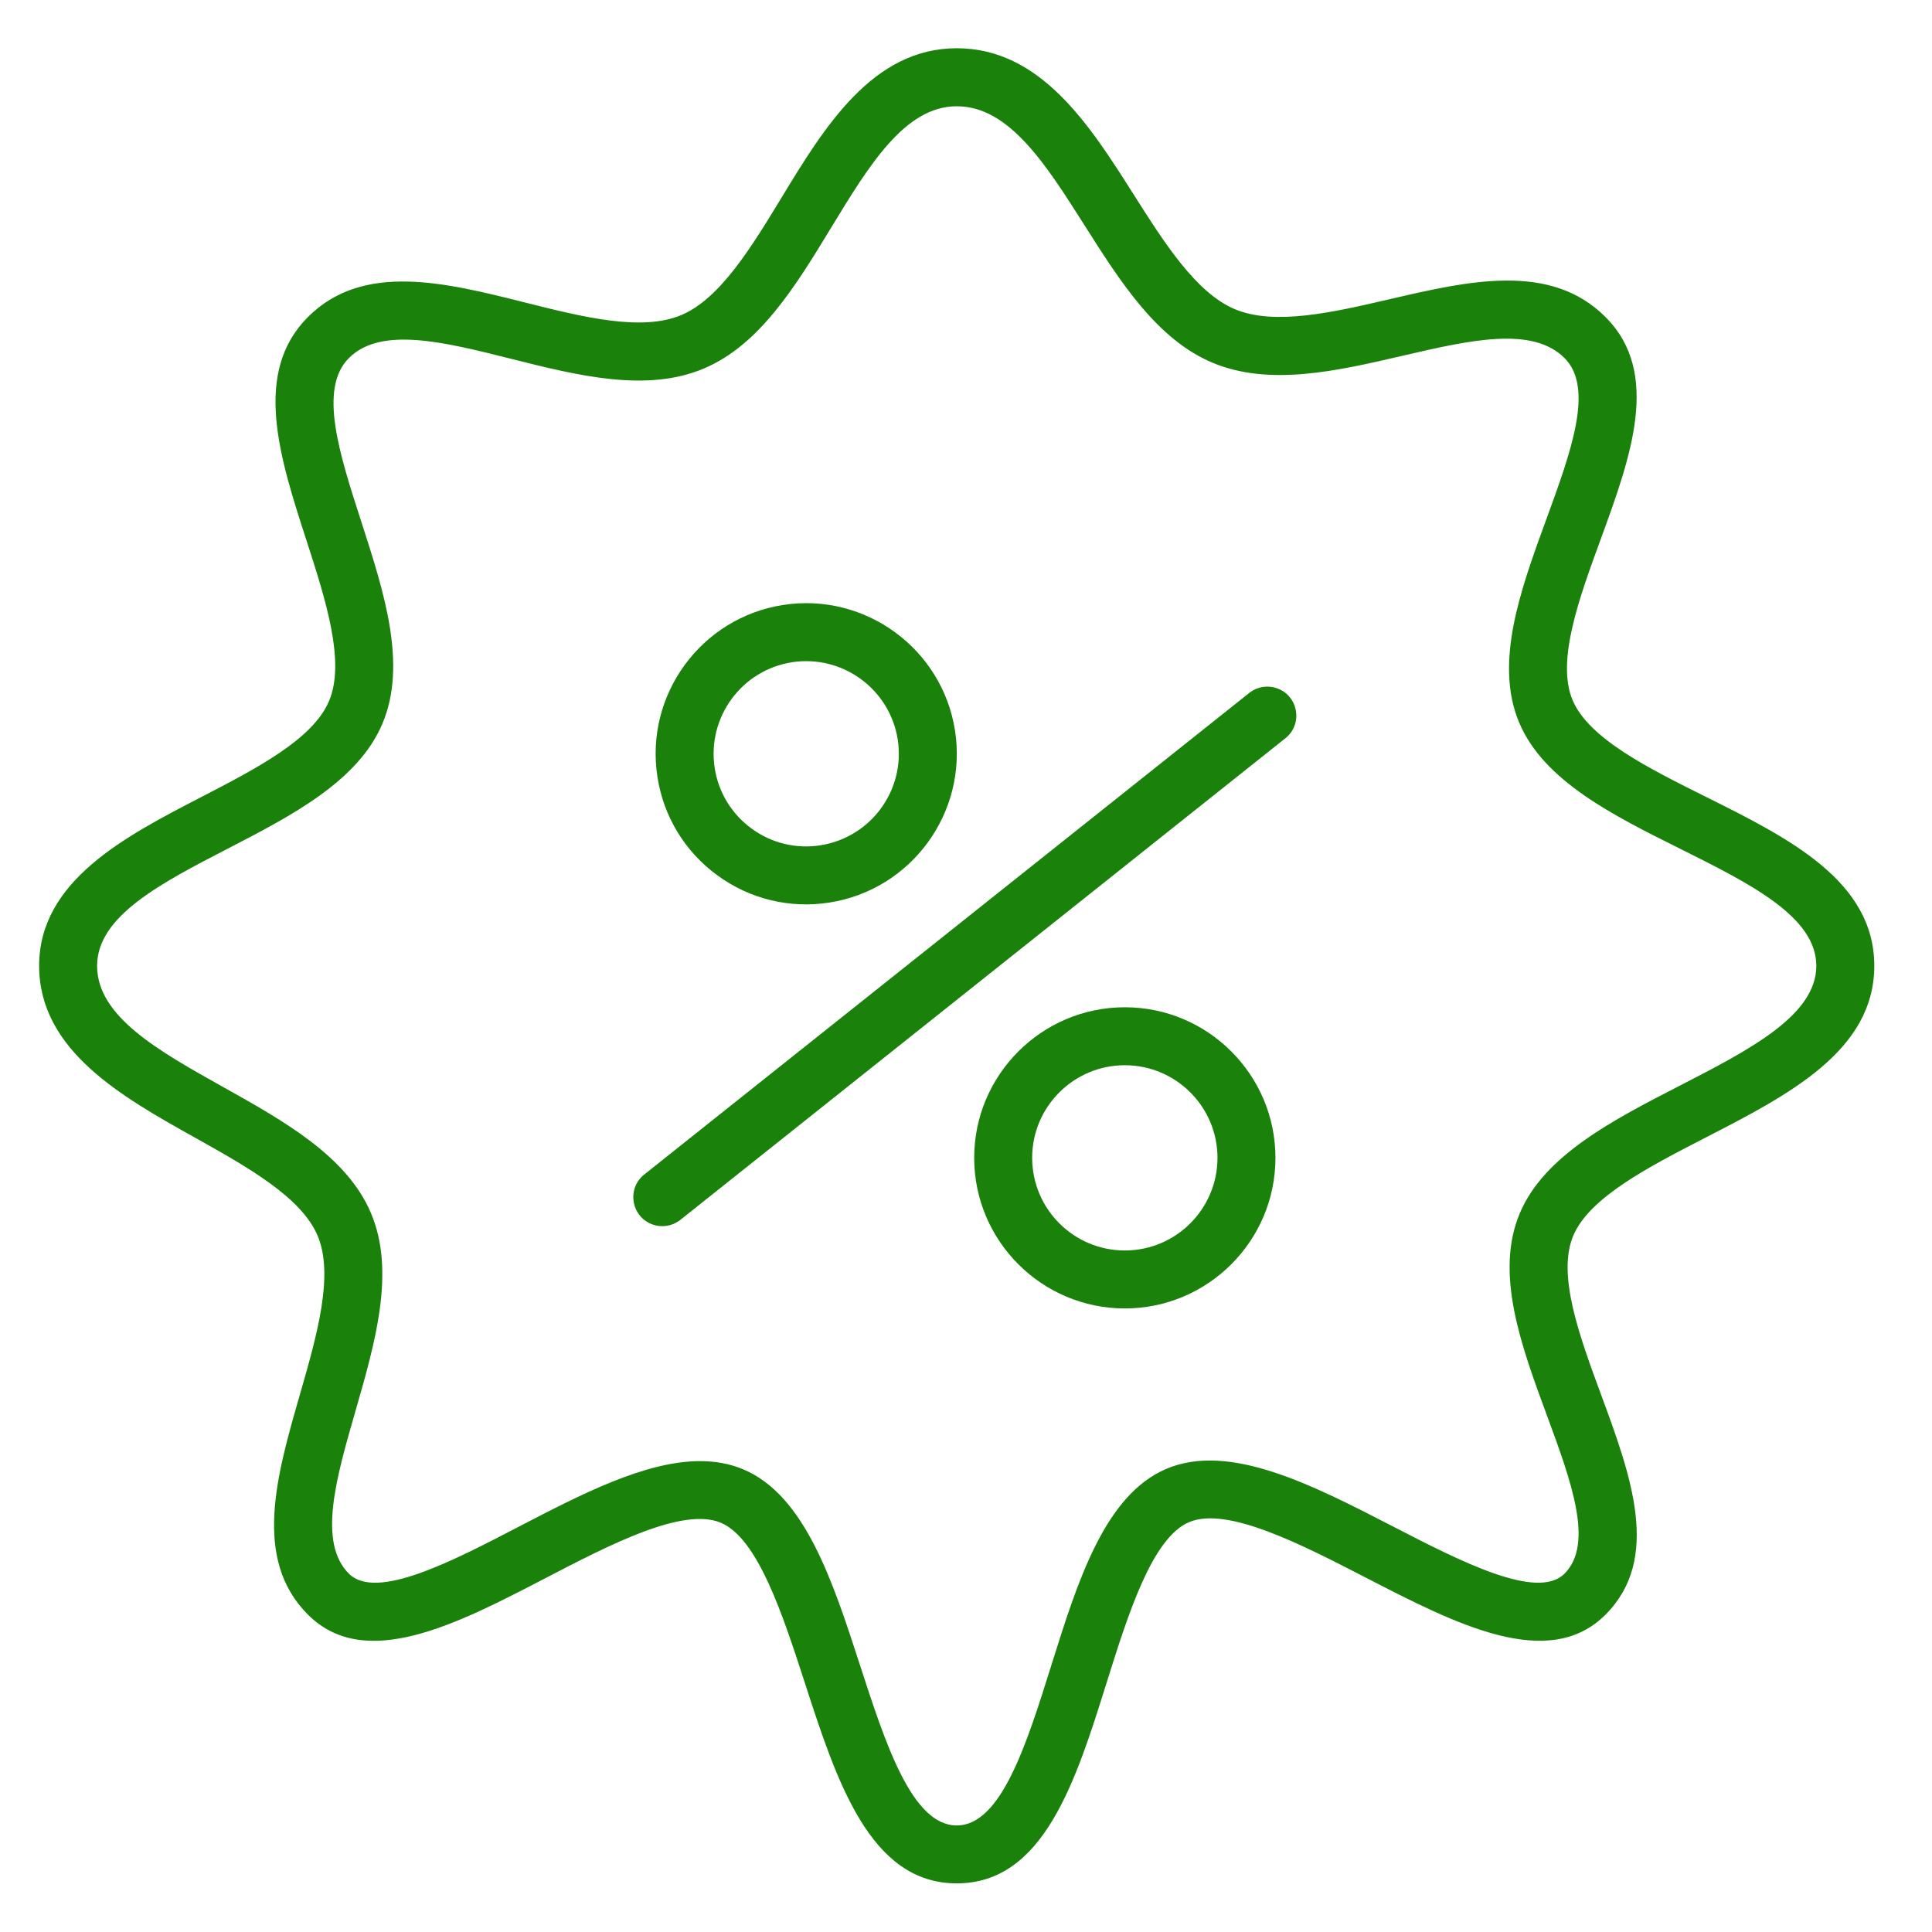
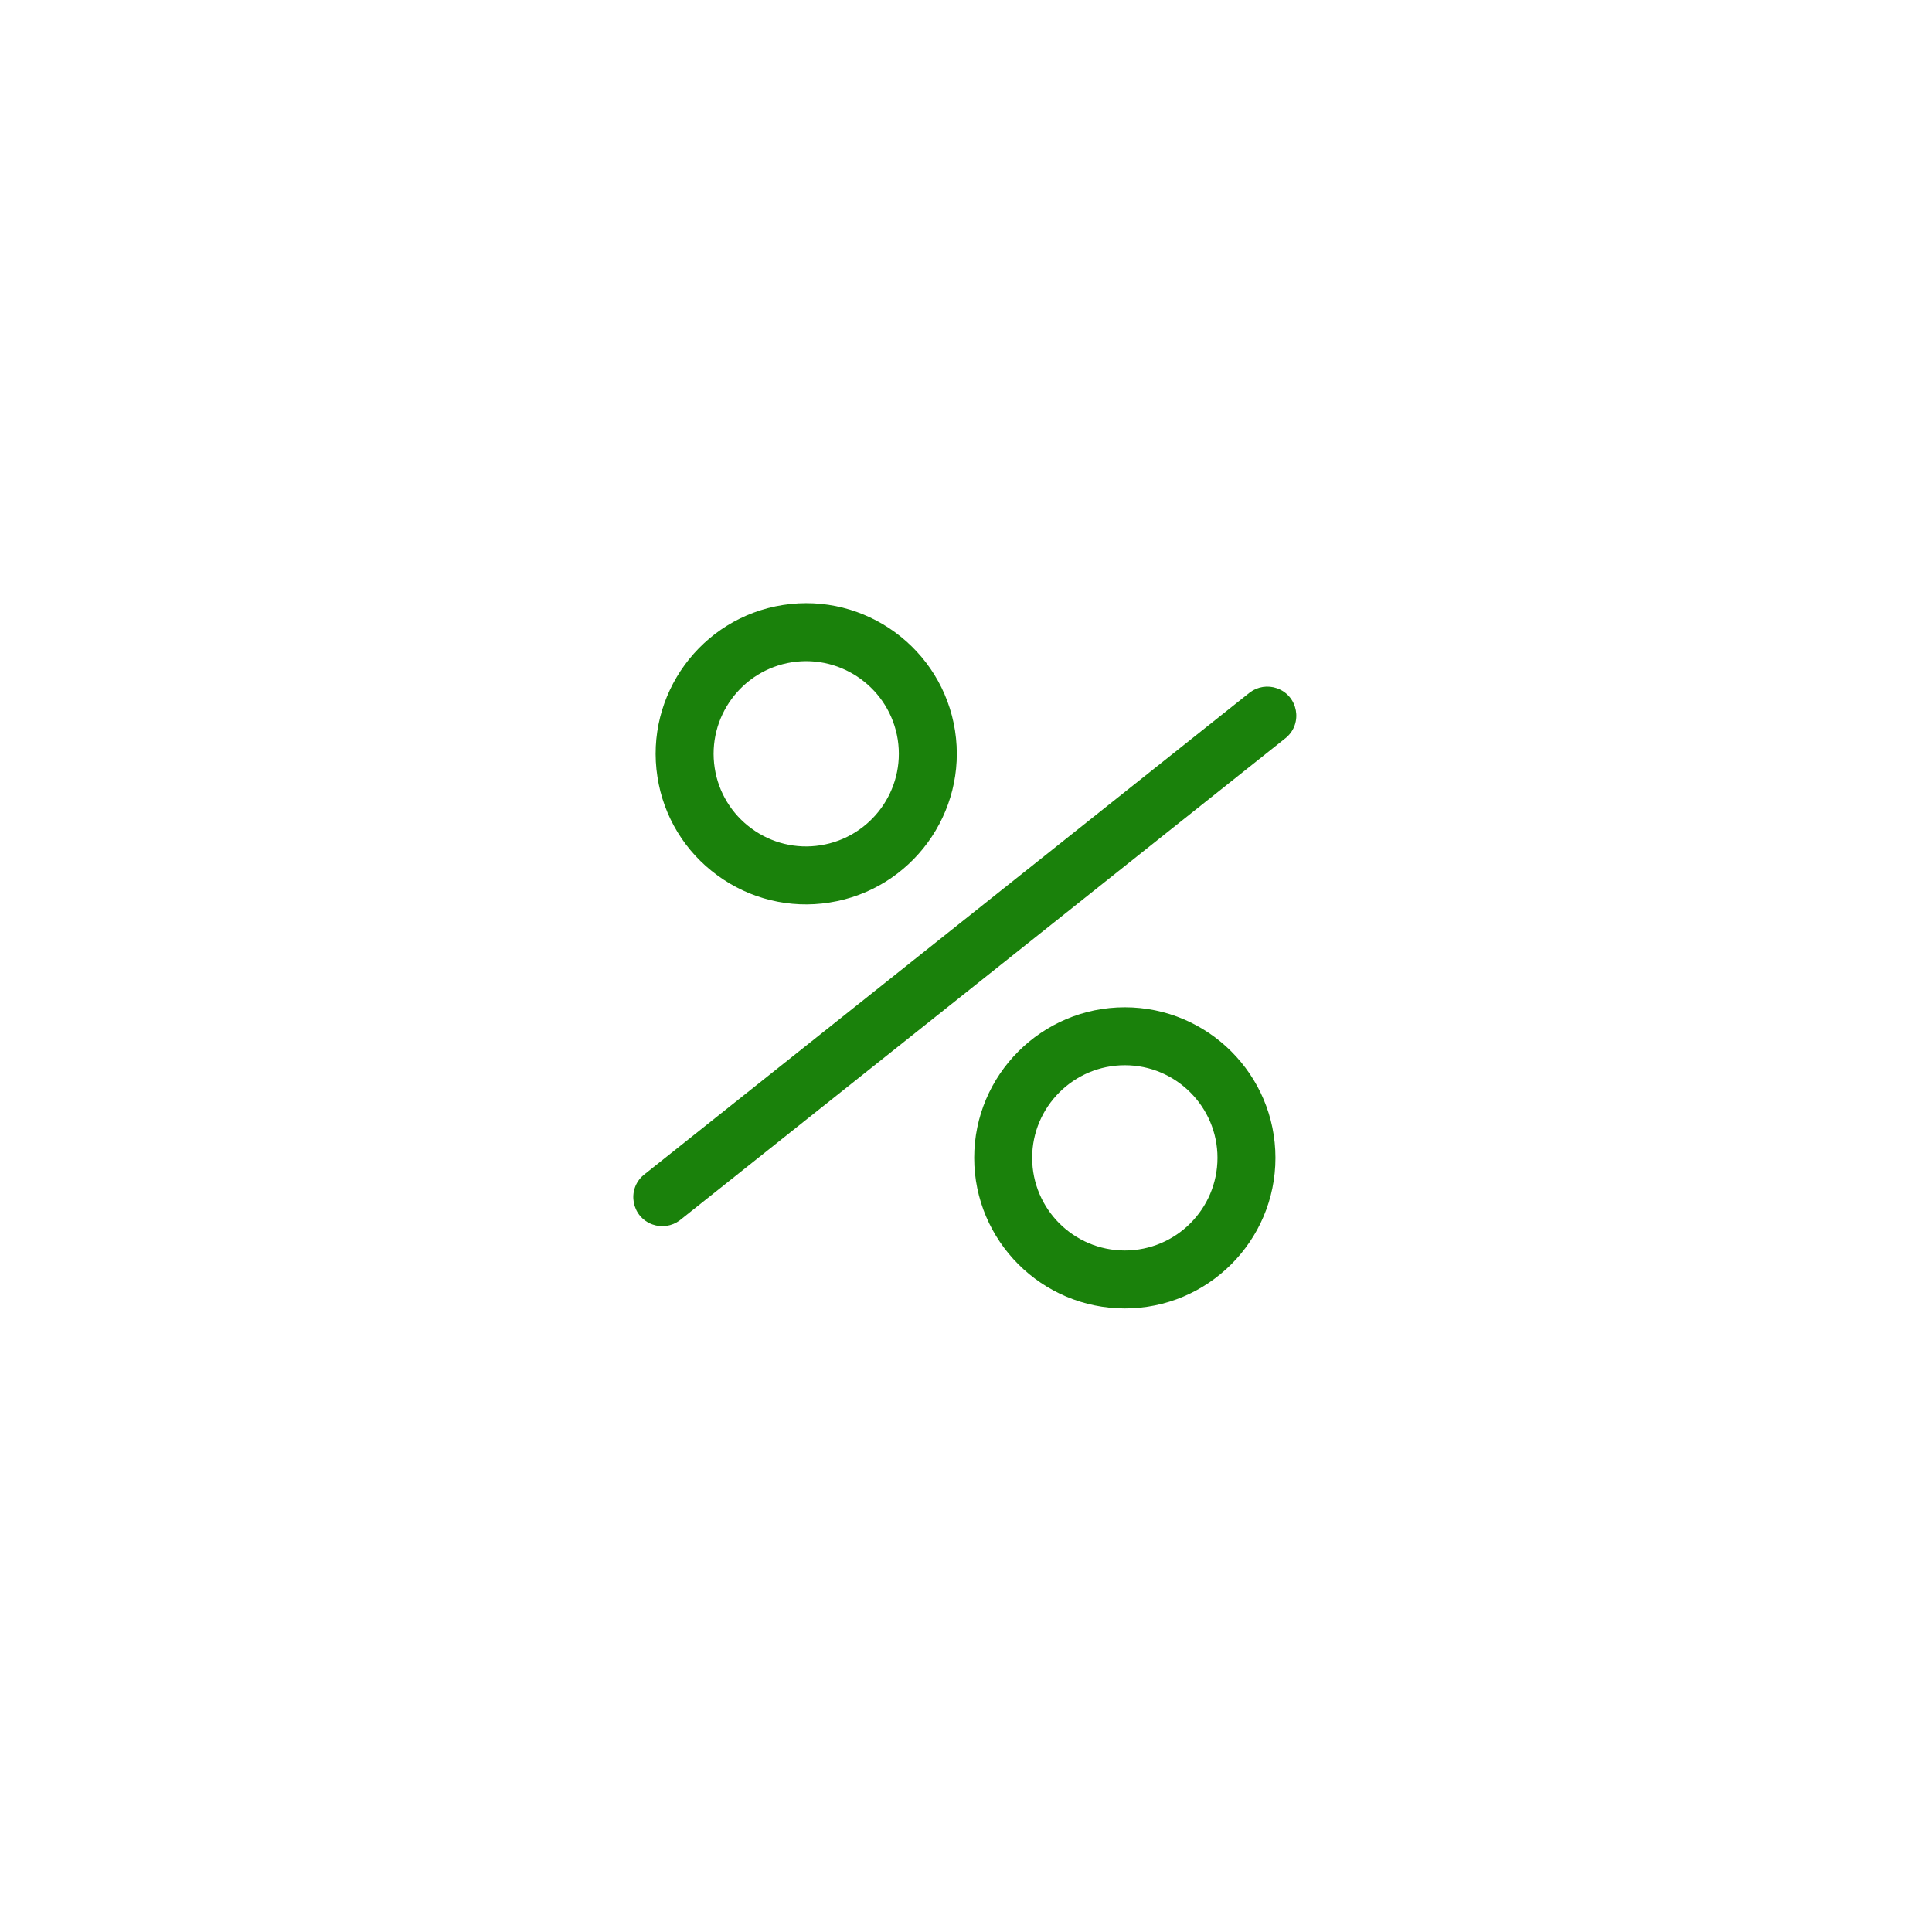
<svg xmlns="http://www.w3.org/2000/svg" viewBox="1950 2450 100 100" width="100" height="100" data-guides="{&quot;vertical&quot;:[],&quot;horizontal&quot;:[]}">
  <path fill="#1a810b" stroke="#1f5bff" fill-opacity="1" stroke-width="0" stroke-opacity="1" alignment-baseline="" baseline-shift="" color="rgb(51, 51, 51)" fill-rule="evenodd" font-size-adjust="none" id="tSvg117c95332e3" title="Path 8" d="M 2014.7 2485.835 C 2004.236 2494.164 1993.773 2502.493 1983.309 2510.822C 1982.429 2511.57 1982.688 2512.991 1983.777 2513.379C 1984.249 2513.548 1984.775 2513.469 1985.177 2513.17C 1995.641 2504.841 2006.104 2496.512 2016.568 2488.183C 2017.448 2487.435 2017.189 2486.014 2016.1 2485.626C 2015.628 2485.457 2015.102 2485.536 2014.7 2485.835ZM 1987.131 2495.307 C 1988.797 2496.532 1990.884 2497.04 1992.927 2496.716C 1997.173 2496.055 2000.091 2492.063 1999.432 2487.817C 1998.771 2483.57 1994.777 2480.652 1990.533 2481.313C 1986.286 2481.973 1983.368 2485.965 1984.029 2490.211C 1984.34 2492.256 1985.457 2494.091 1987.131 2495.307ZM 1990.993 2484.277 C 1993.608 2483.876 1996.055 2485.665 1996.467 2488.278C 1996.871 2490.894 1995.081 2493.342 1992.466 2493.752C 1991.21 2493.952 1989.925 2493.639 1988.901 2492.885C 1987.872 2492.137 1987.184 2491.009 1986.993 2489.751C 1986.589 2487.136 1988.379 2484.687 1990.993 2484.277ZM 2008.221 2502.136 C 2003.922 2502.136 2000.424 2505.633 2000.424 2509.931C 2000.424 2514.229 2003.922 2517.725 2008.221 2517.725C 2012.52 2517.725 2016.017 2514.228 2016.017 2509.931C 2016.018 2505.633 2012.52 2502.136 2008.221 2502.136ZM 2008.221 2514.725 C 2005.574 2514.723 2003.428 2512.578 2003.424 2509.931C 2003.424 2507.287 2005.576 2505.136 2008.221 2505.136C 2010.866 2505.136 2013.017 2507.287 2013.017 2509.931C 2013.014 2512.578 2010.868 2514.723 2008.221 2514.725Z" />
-   <path fill="#1a810b" stroke="#1f5bff" fill-opacity="1" stroke-width="0" stroke-opacity="1" alignment-baseline="" baseline-shift="" color="rgb(51, 51, 51)" fill-rule="evenodd" font-size-adjust="none" id="tSvg2620456b46" title="Path 9" d="M 2038.283 2491.237 C 2035.31 2489.756 2032.237 2488.224 2031.399 2486.244C 2030.544 2484.223 2031.72 2481.007 2032.857 2477.897C 2034.401 2473.673 2035.999 2469.306 2033.1 2466.409C 2030.248 2463.556 2026.018 2464.537 2021.926 2465.487C 2018.996 2466.167 2015.966 2466.87 2013.906 2465.999C 2011.9 2465.149 2010.26 2462.562 2008.674 2460.06C 2006.427 2456.515 2003.881 2452.497 1999.521 2452.497C 1995.153 2452.497 1992.656 2456.604 1990.453 2460.228C 1988.89 2462.799 1987.273 2465.458 1985.268 2466.306C 1983.211 2467.176 1980.146 2466.404 1977.181 2465.659C 1973.058 2464.622 1968.795 2463.551 1965.939 2466.409C 1963.055 2469.291 1964.475 2473.683 1965.849 2477.931C 1966.854 2481.037 1967.892 2484.249 1967.031 2486.285C 1966.193 2488.27 1963.255 2489.788 1960.414 2491.257C 1956.482 2493.29 1952.026 2495.594 1952.026 2499.99C 1952.026 2504.372 1956.309 2506.768 1960.088 2508.882C 1962.795 2510.396 1965.594 2511.962 1966.438 2513.956C 1967.303 2516.001 1966.397 2519.144 1965.522 2522.183C 1964.315 2526.371 1963.067 2530.703 1965.939 2533.573C 1968.899 2536.532 1973.644 2534.069 1978.233 2531.684C 1981.568 2529.952 1985.349 2527.986 1987.315 2528.819C 1989.234 2529.631 1990.52 2533.596 1991.655 2537.094C 1993.311 2542.201 1995.025 2547.483 1999.522 2547.483C 2004.024 2547.483 2005.681 2542.196 2007.283 2537.083C 2008.383 2533.574 2009.63 2529.596 2011.547 2528.786C 2013.513 2527.955 2017.337 2529.926 2020.71 2531.666C 2025.348 2534.059 2030.143 2536.532 2033.101 2533.574C 2036.002 2530.674 2034.413 2526.368 2032.877 2522.203C 2031.748 2519.141 2030.58 2515.975 2031.433 2513.956C 2032.272 2511.973 2035.335 2510.397 2038.297 2508.873C 2042.582 2506.668 2047.013 2504.389 2047.013 2499.99C 2047.01 2495.586 2042.573 2493.375 2038.283 2491.237ZM 2036.922 2506.206 C 2033.485 2507.974 2029.931 2509.803 2028.668 2512.789C 2027.353 2515.901 2028.73 2519.633 2030.061 2523.242C 2031.326 2526.672 2032.521 2529.911 2030.978 2531.453C 2029.57 2532.862 2025.592 2530.811 2022.084 2529.001C 2017.932 2526.859 2013.639 2524.645 2010.377 2526.024C 2007.181 2527.375 2005.776 2531.855 2004.419 2536.188C 2003.141 2540.267 2001.819 2544.485 1999.521 2544.485C 1997.204 2544.485 1995.833 2540.258 1994.507 2536.17C 1993.109 2531.86 1991.664 2527.403 1988.483 2526.058C 1987.777 2525.759 1987.025 2525.628 1986.238 2525.628C 1983.384 2525.628 1980.074 2527.348 1976.849 2529.023C 1973.389 2530.822 1969.465 2532.86 1968.059 2531.453C 1966.439 2529.834 1967.393 2526.522 1968.404 2523.015C 1969.424 2519.474 1970.479 2515.813 1969.2 2512.788C 1967.955 2509.847 1964.7 2508.026 1961.552 2506.265C 1958.196 2504.388 1955.026 2502.614 1955.026 2499.992C 1955.026 2497.422 1958.312 2495.722 1961.792 2493.924C 1965.106 2492.21 1968.534 2490.438 1969.794 2487.455C 1971.09 2484.391 1969.877 2480.639 1968.703 2477.01C 1967.557 2473.466 1966.474 2470.117 1968.06 2468.533C 1969.714 2466.877 1972.986 2467.7 1976.45 2468.571C 1979.894 2469.438 1983.458 2470.334 1986.437 2469.072C 1989.333 2467.848 1991.206 2464.768 1993.017 2461.789C 1994.983 2458.555 1996.84 2455.5 1999.521 2455.5C 2002.23 2455.5 2004.129 2458.497 2006.14 2461.669C 2007.973 2464.56 2009.867 2467.55 2012.738 2468.765C 2015.697 2470.016 2019.209 2469.201 2022.605 2468.412C 2026.05 2467.613 2029.304 2466.857 2030.98 2468.533C 2032.525 2470.077 2031.318 2473.376 2030.041 2476.869C 2028.705 2480.525 2027.322 2484.305 2028.638 2487.415C 2029.908 2490.416 2033.486 2492.2 2036.947 2493.924C 2040.58 2495.735 2044.012 2497.445 2044.012 2499.992C 2044.01 2502.558 2040.567 2504.33 2036.922 2506.206Z" />
  <defs />
</svg>